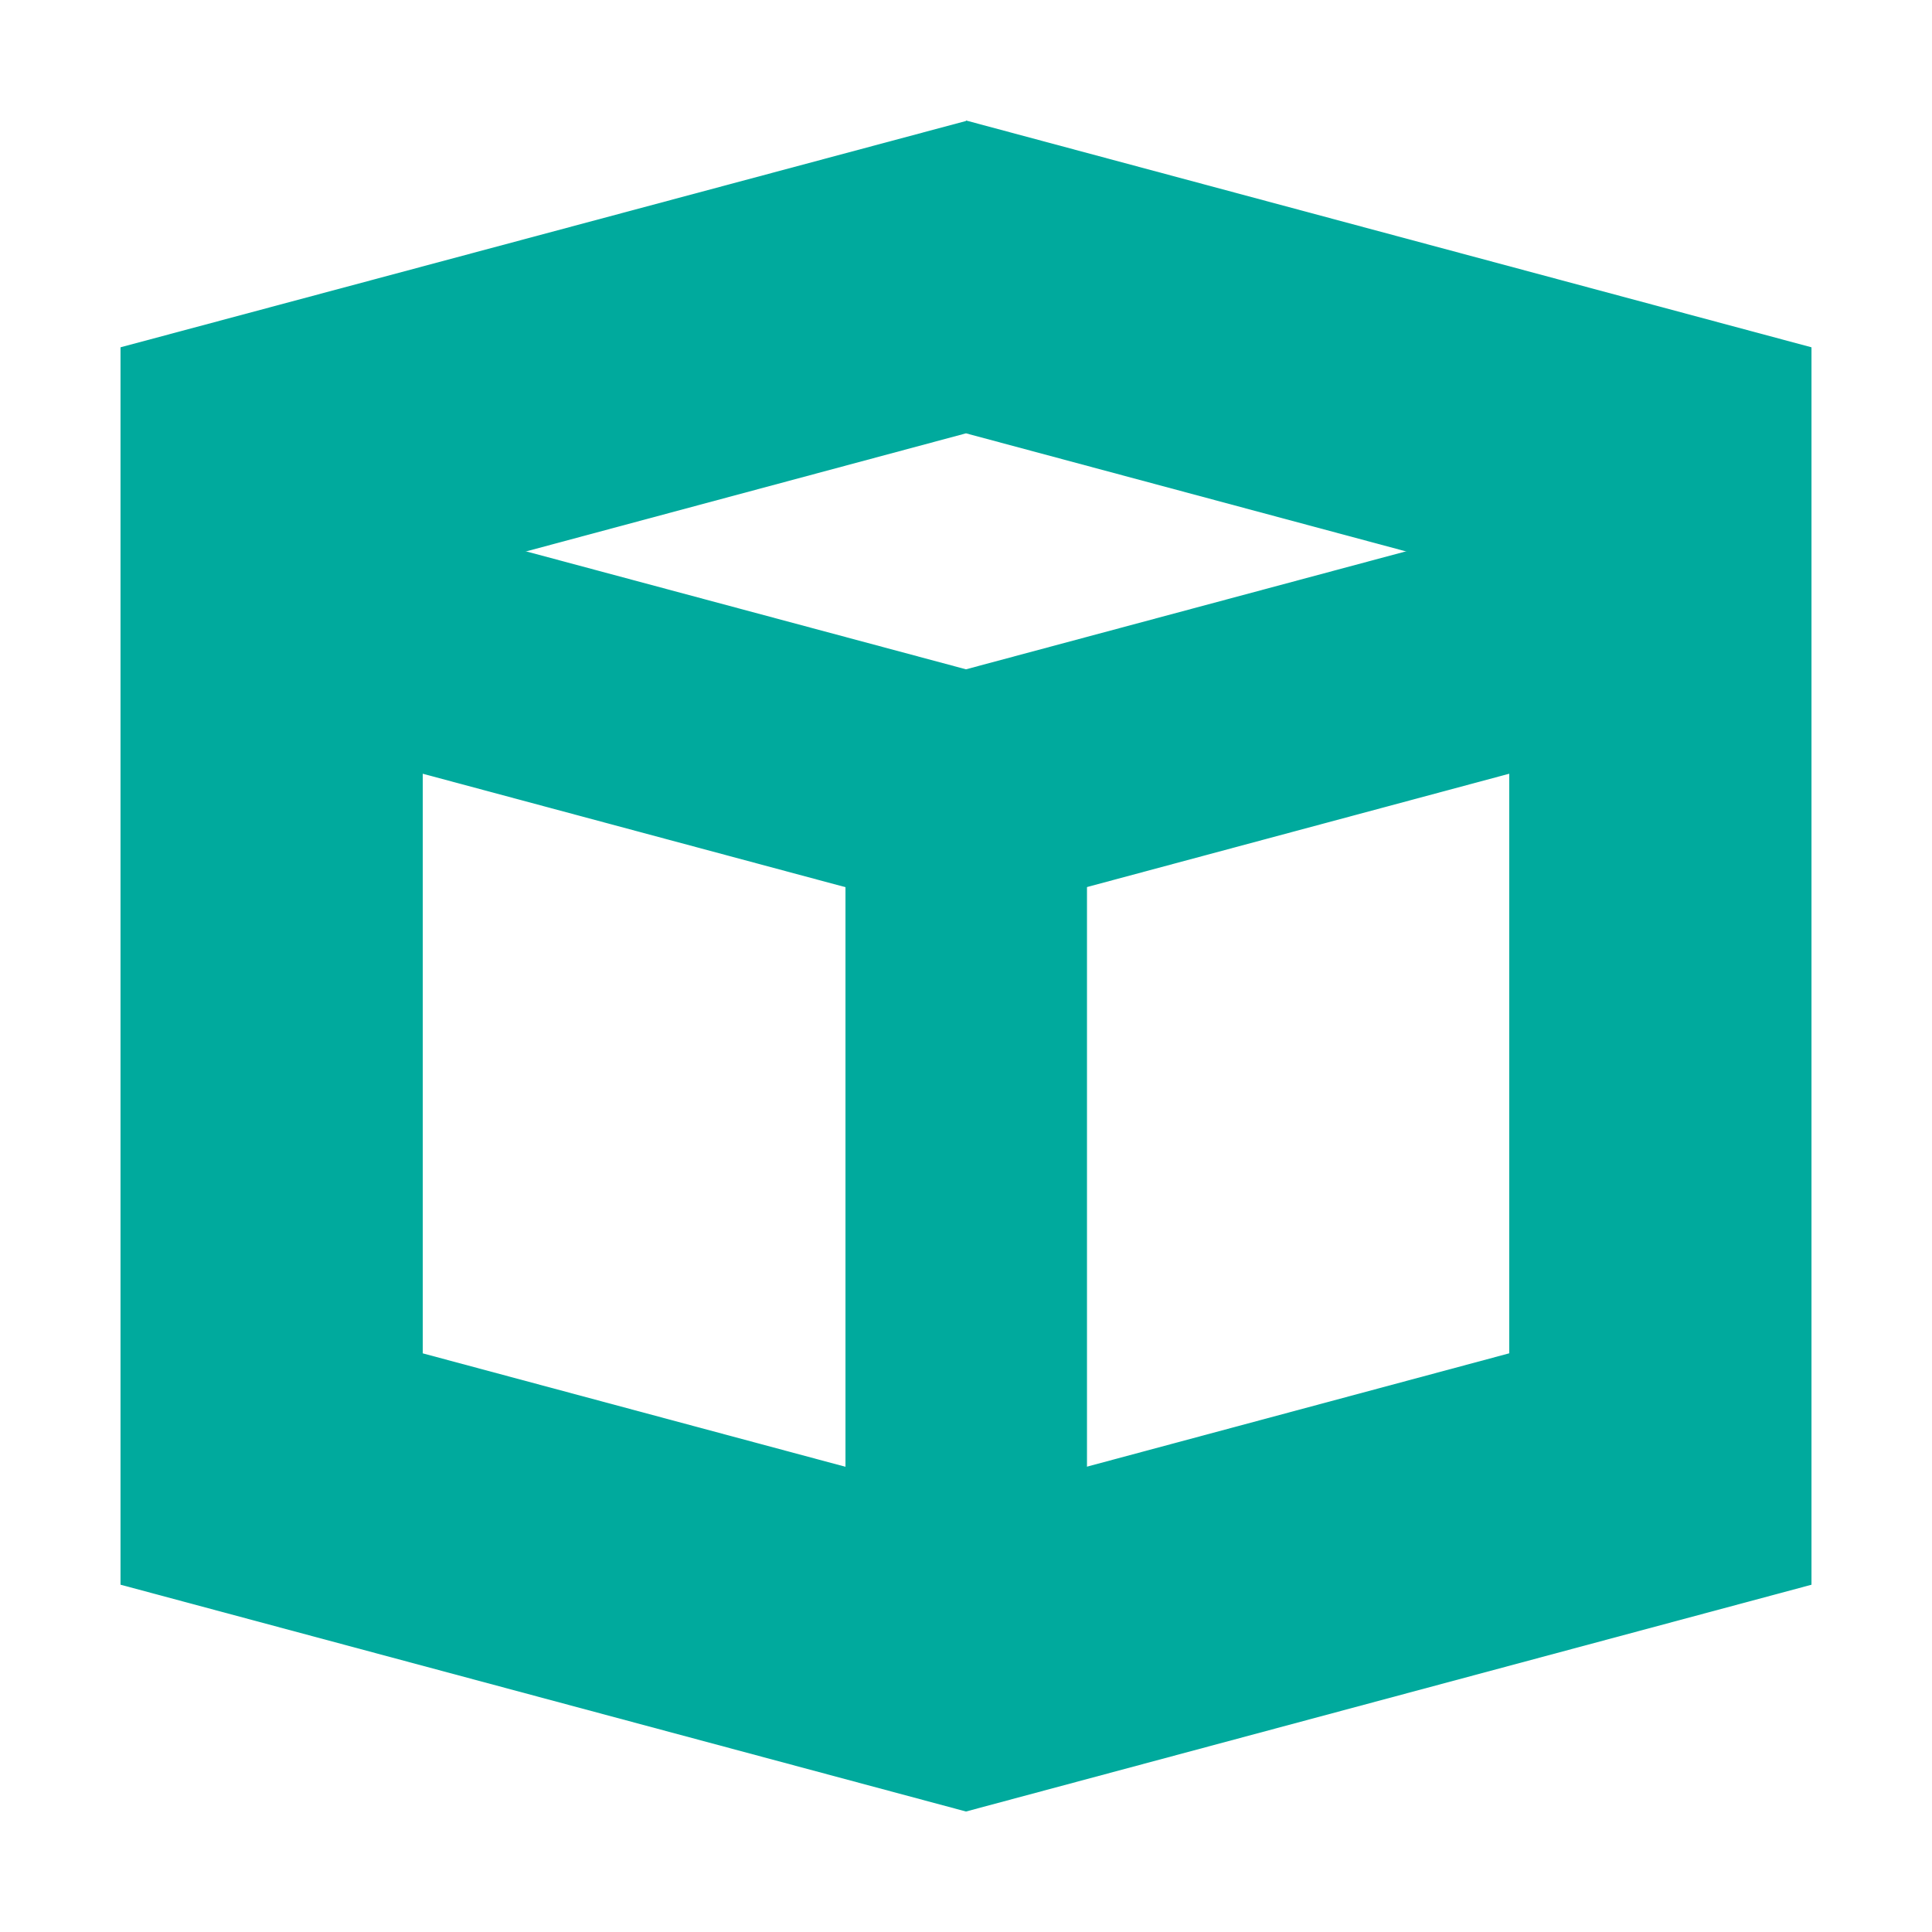
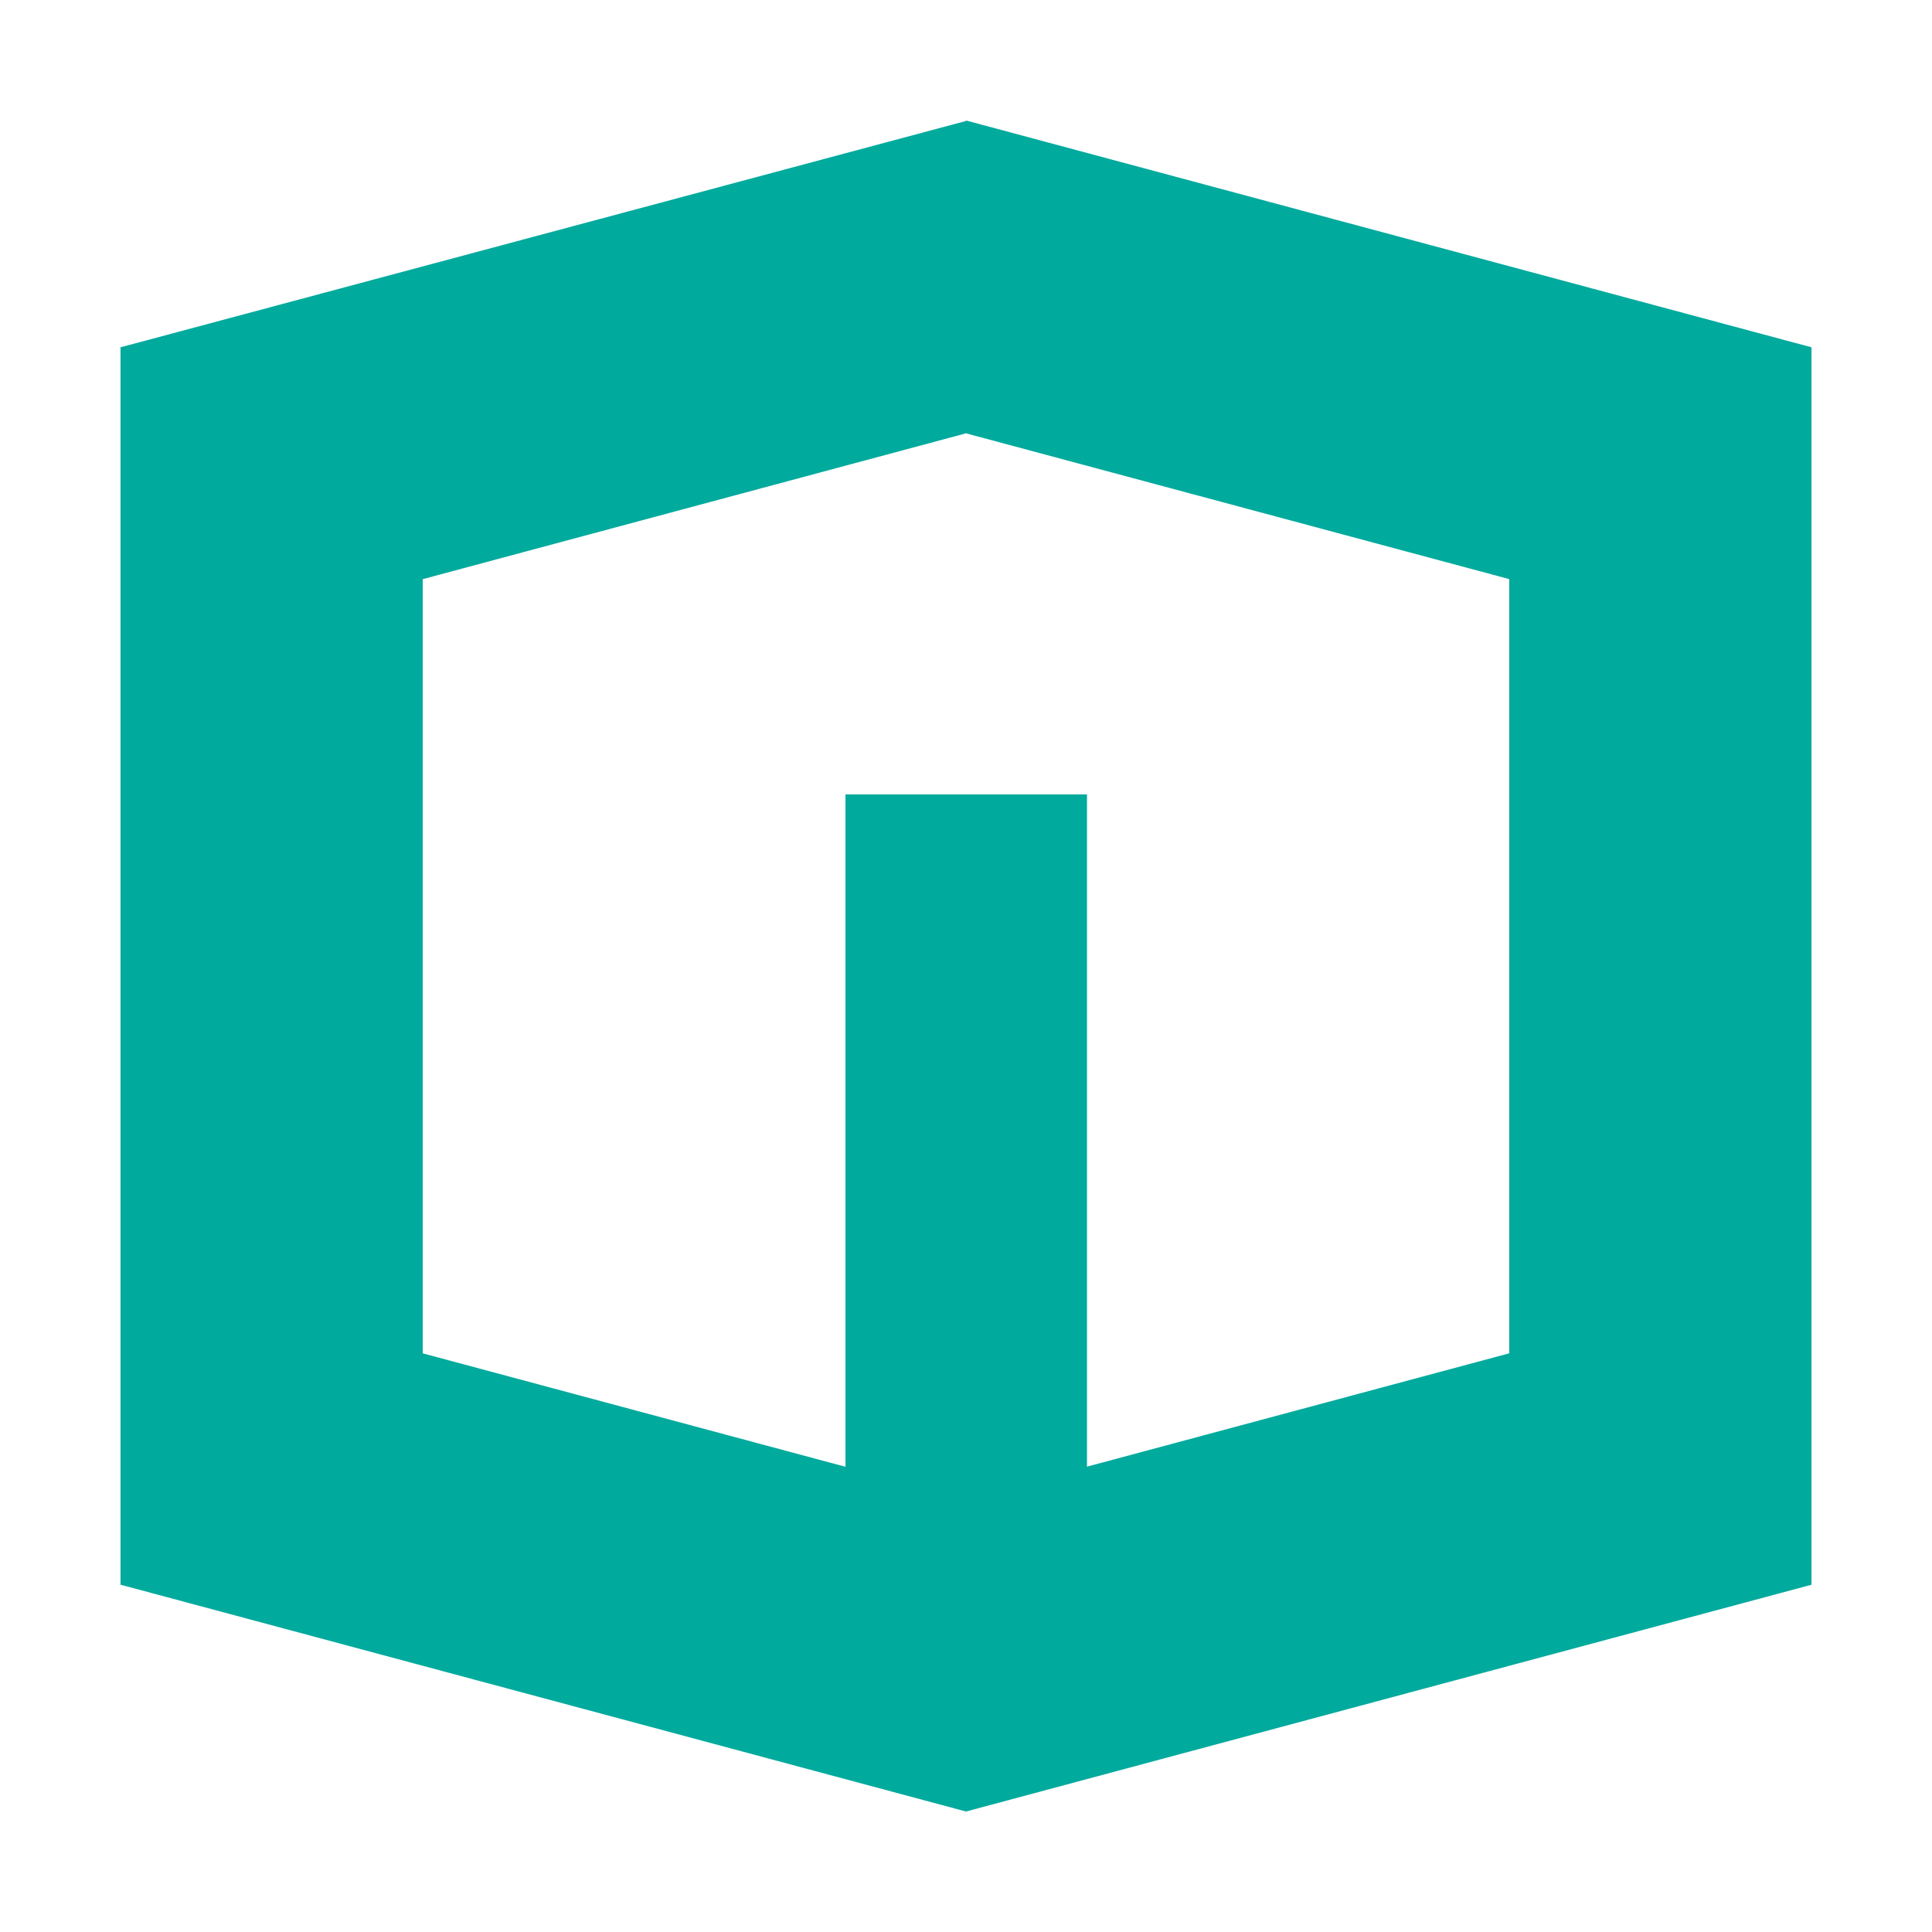
<svg xmlns="http://www.w3.org/2000/svg" width="55" height="55" viewBox="0 0 55 55">
  <g fill="none" fill-rule="evenodd">
-     <path d="M0 0h55v55H0z" />
-     <path fill="#00AA9D" fill-rule="nonzero" d="m27.5 26.177-20.979-5.63 1.781-6.64L27.5 19.054l18.805-5.042 1.78 6.64z" />
    <path d="m27.5 12.336 15.465 4.15v22.04L27.5 42.677l-15.465-4.15v-22.04L27.5 12.336m0-8.892L3.431 9.887v35.226L27.5 51.57l24.069-6.456V9.887L27.5 3.43v.013z" fill="#00AA9D" fill-rule="nonzero" />
    <path fill="#00AA9D" fill-rule="nonzero" d="M24.069 22.615h6.875v21.293h-6.875z" />
  </g>
</svg>